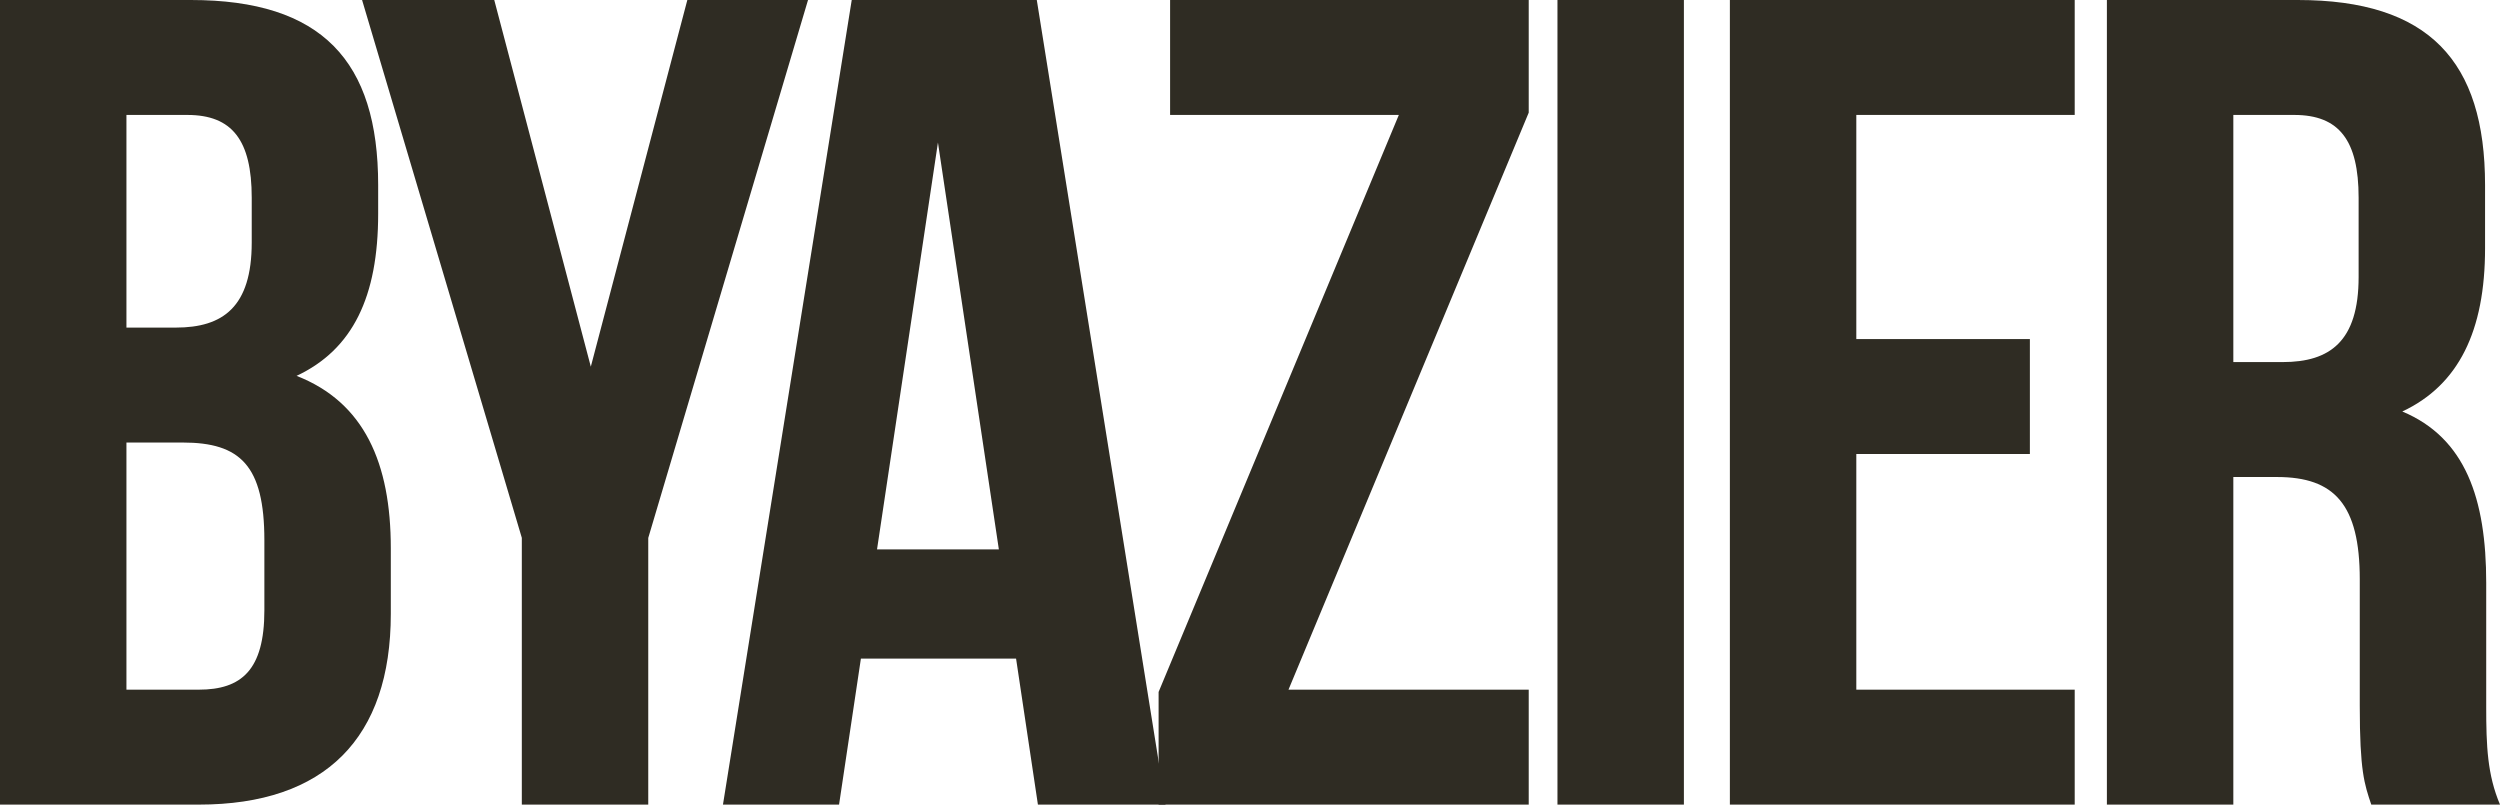
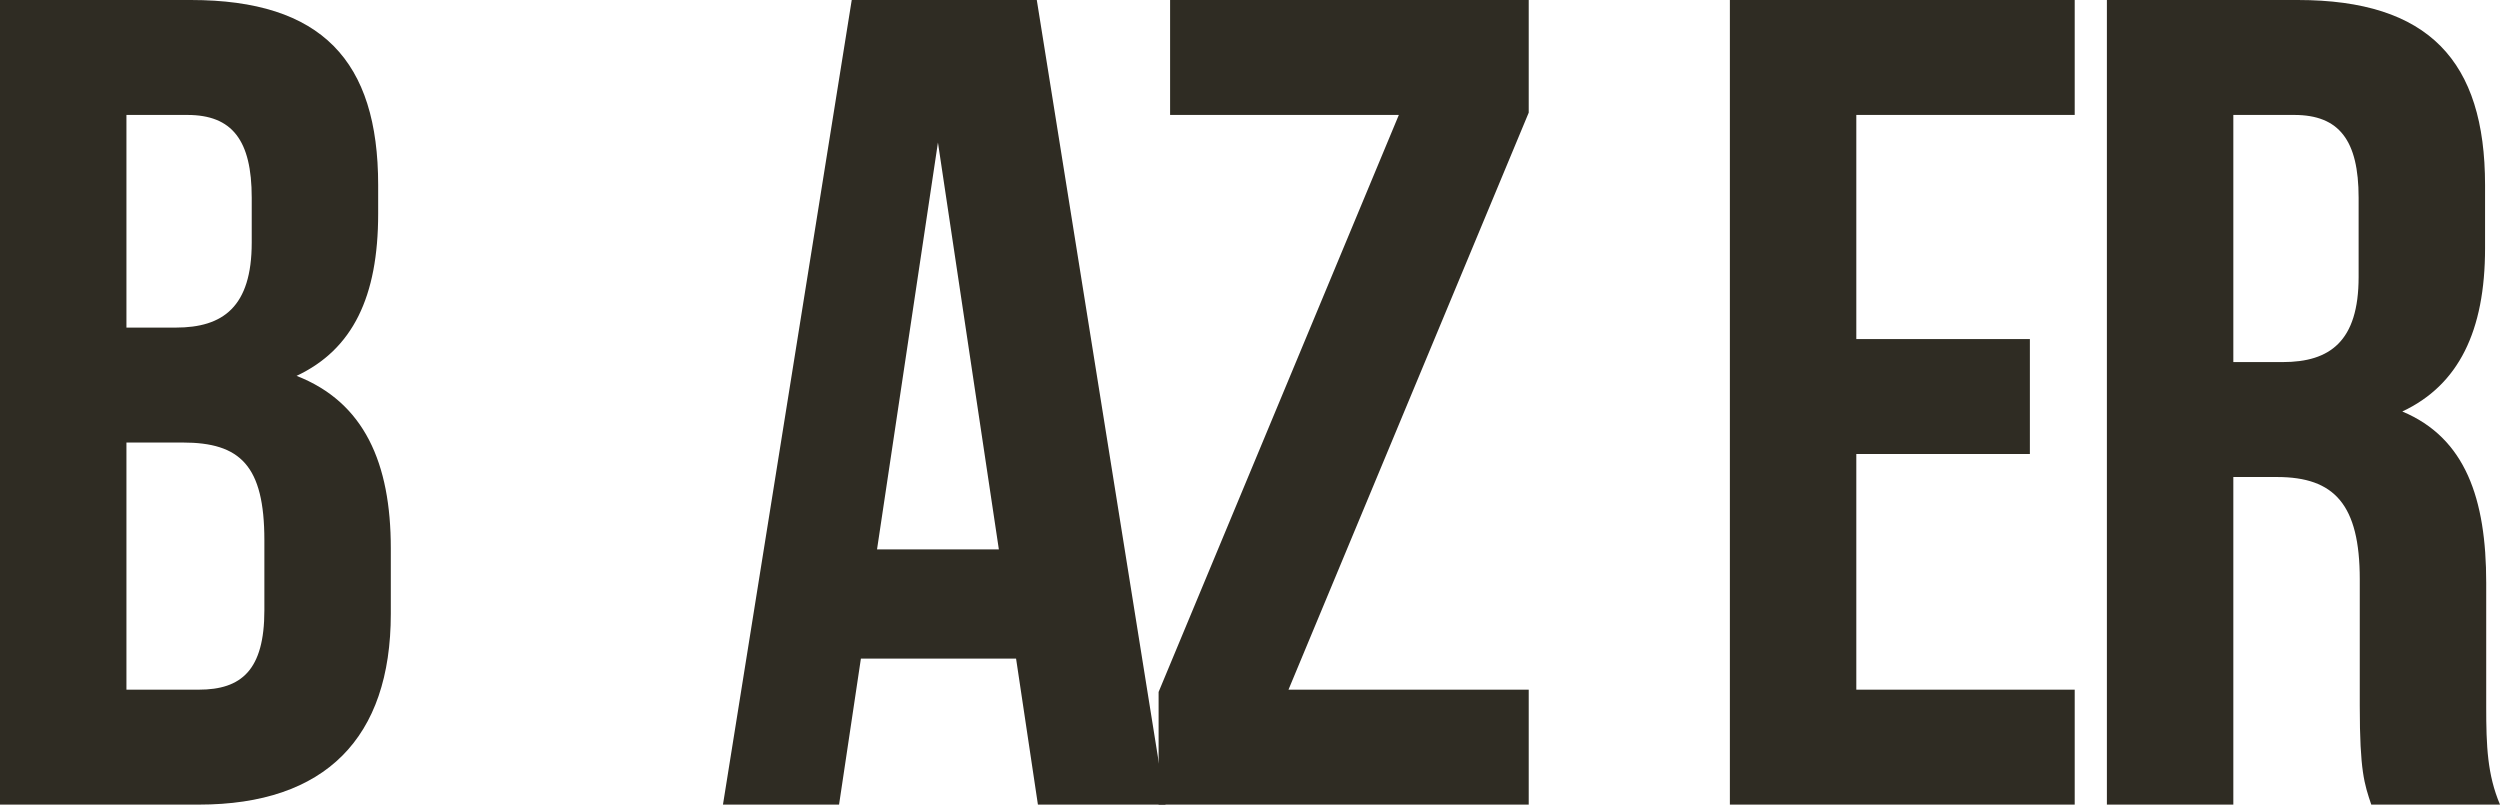
<svg xmlns="http://www.w3.org/2000/svg" id="Layer_1" data-name="Layer 1" viewBox="0 0 869.99 280">
  <defs>
    <style>      .cls-1 {        fill: #2f2c23;      }    </style>
  </defs>
  <path class="cls-1" d="M131.6,64.4v10c0,28.8-8.8,47.2-28.4,56.4,23.6,9.2,32.8,30.4,32.8,60v22.8c0,43.2-22.8,66.4-66.8,66.4H0V0h66.4c45.6,0,65.2,21.2,65.2,64.4ZM44,40v74h17.2c16.4,0,26.4-7.2,26.4-29.6v-15.6c0-20-6.8-28.8-22.4-28.8h-21.2ZM44,154v86h25.2c14.8,0,22.8-6.8,22.8-27.6v-24.4c0-26-8.4-34-28.4-34h-19.6Z" />
-   <path class="cls-1" d="M181.6,187.2L126,0h46l33.6,127.6L239.19,0h42l-55.6,187.2v92.8h-44v-92.8Z" />
  <path class="cls-1" d="M405.59,280h-44.4l-7.6-50.8h-54l-7.6,50.8h-40.4L296.4,0h64.4l44.8,280ZM305.2,191.2h42.4l-21.2-141.6-21.2,141.6Z" />
  <path class="cls-1" d="M531.99,0v39.2l-83.6,200.8h83.6v40h-128.8v-39.2l83.6-200.8h-79.6V0h124.8Z" />
-   <path class="cls-1" d="M541.99,0h44v280h-44V0Z" />
  <path class="cls-1" d="M645.99,118h60.4v40h-60.4v82h76v40h-120V0h120v40h-76v78Z" />
  <path class="cls-1" d="M825.19,280c-2.4-7.2-4-11.6-4-34.4v-44c0-26-8.8-35.6-28.8-35.6h-15.2v114h-44V0h66.4c45.6,0,65.2,21.2,65.2,64.4v22c0,28.8-9.2,47.6-28.8,56.8,22,9.2,29.2,30.4,29.2,59.6v43.2c0,13.6.4,23.6,4.8,34h-44.8ZM777.19,40v86h17.2c16.4,0,26.4-7.2,26.4-29.6v-27.6c0-20-6.8-28.8-22.4-28.8h-21.2Z" />
</svg>